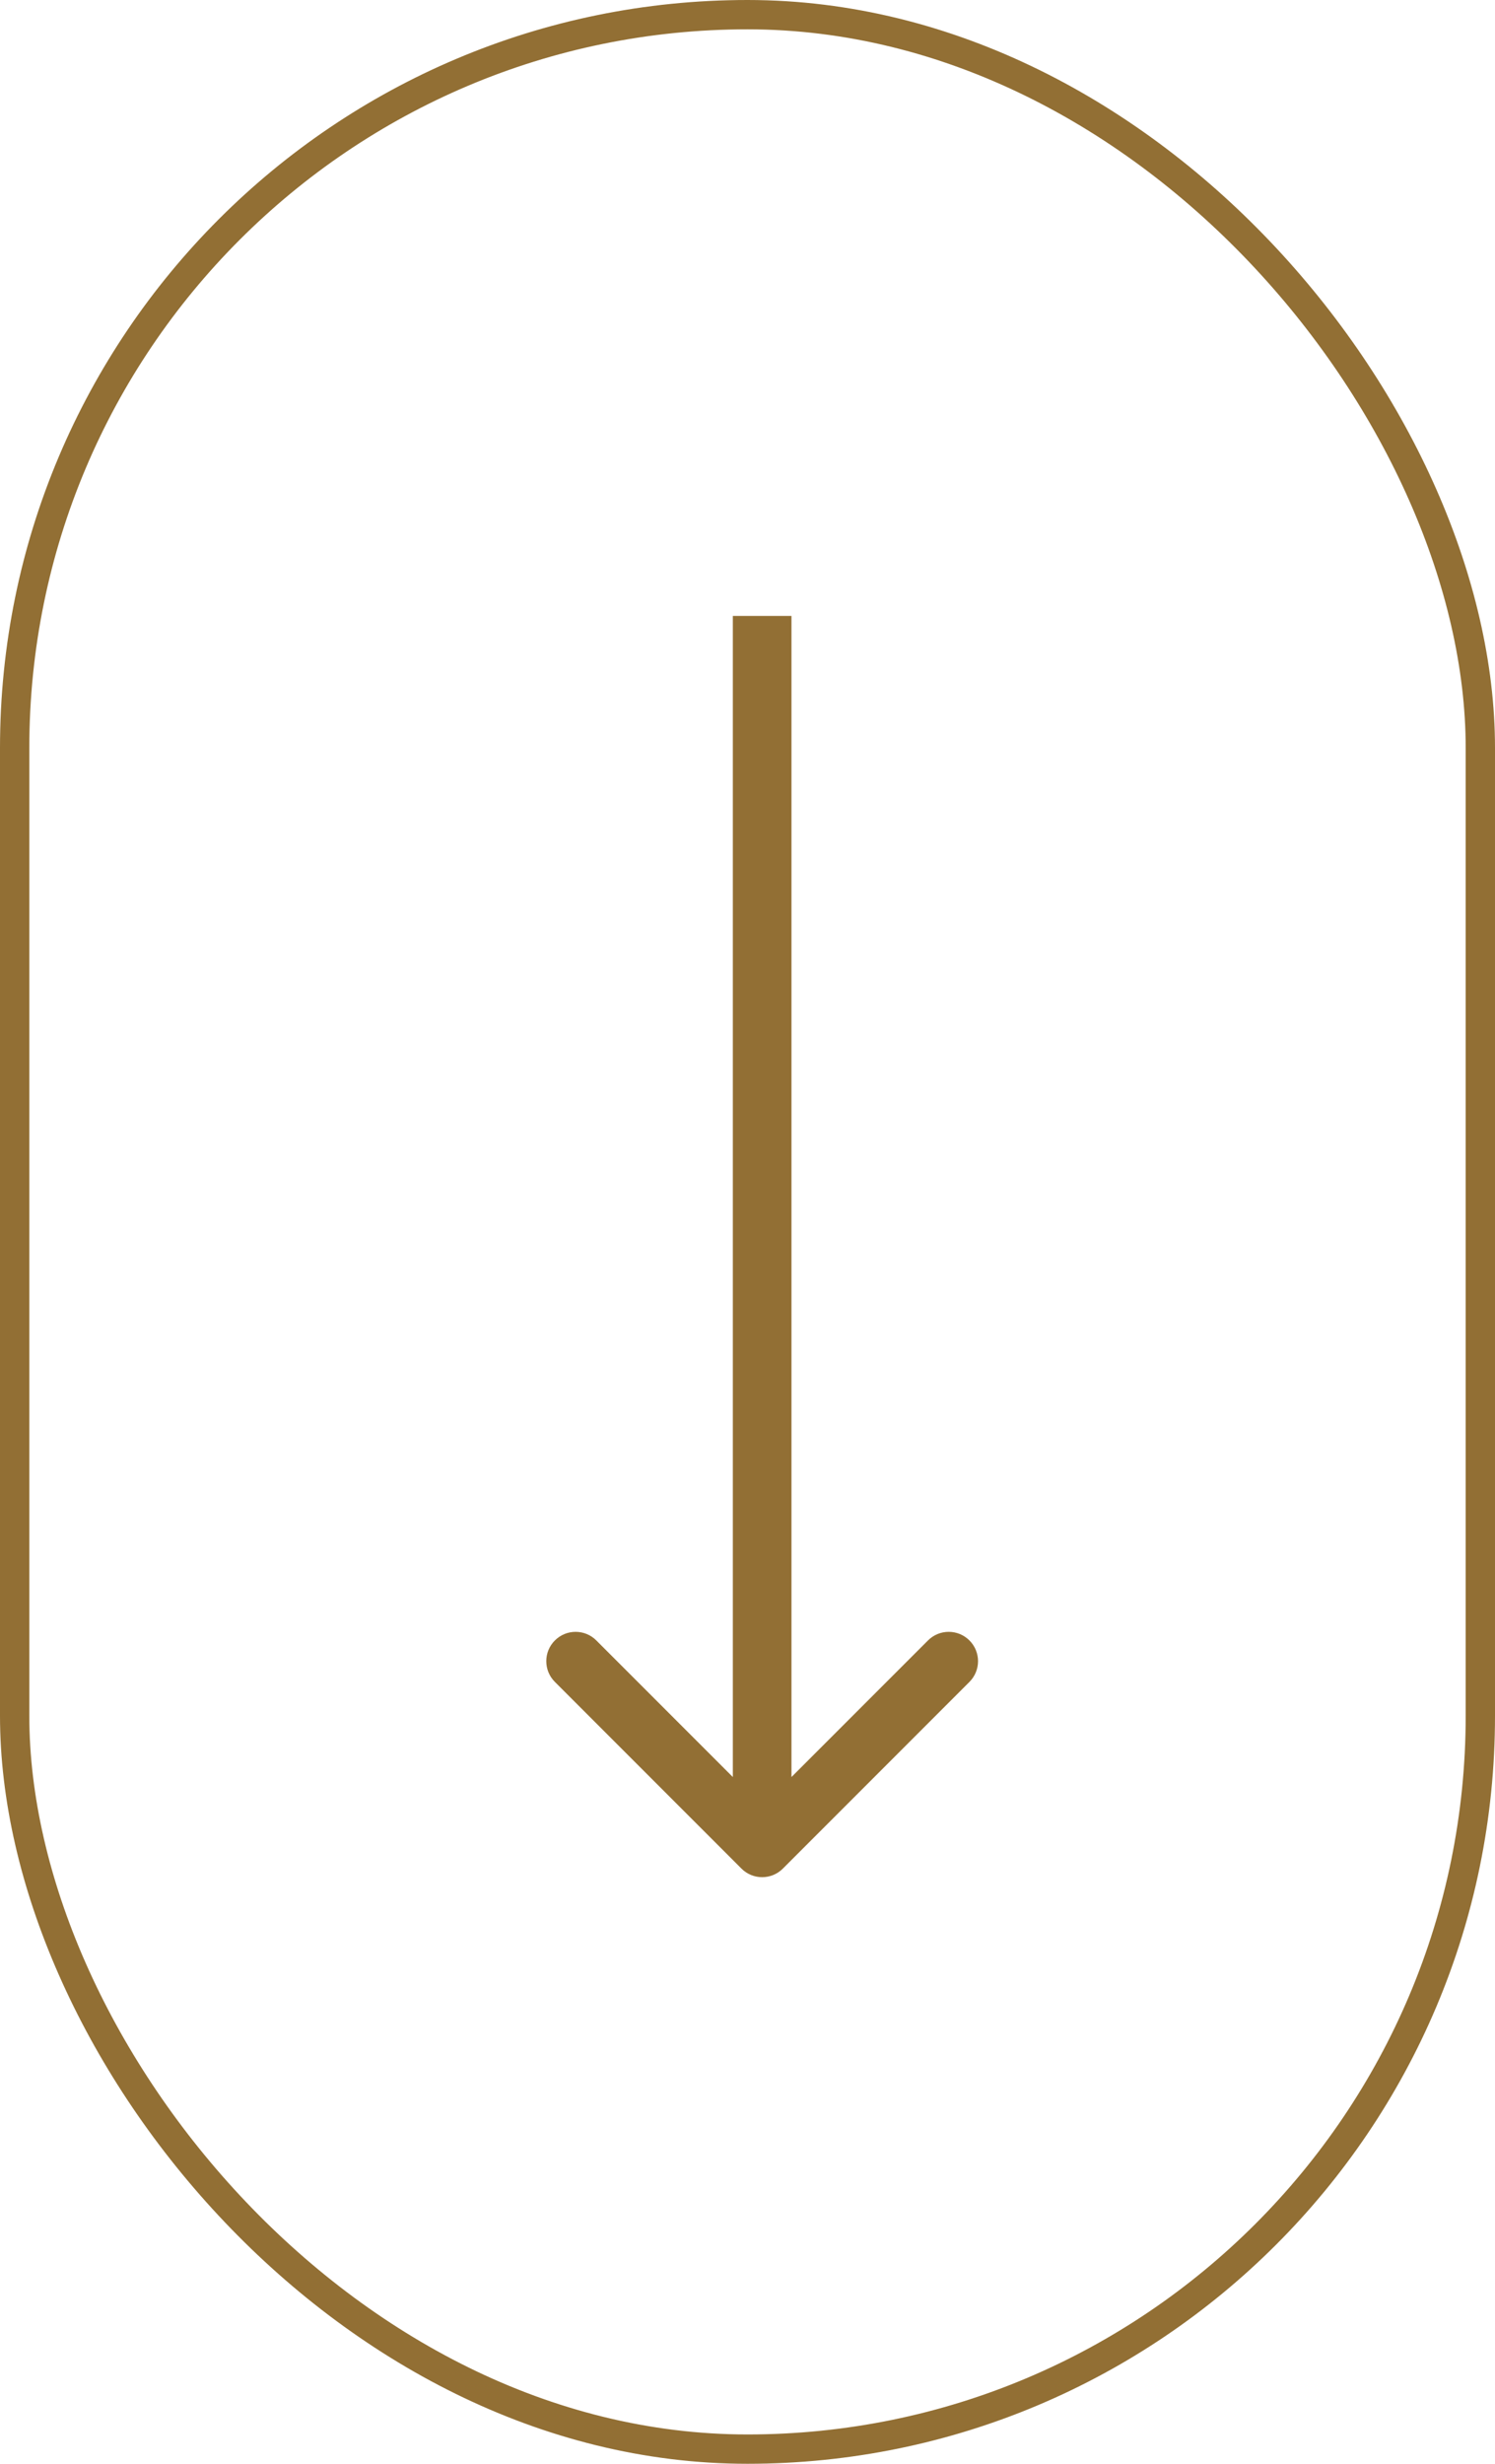
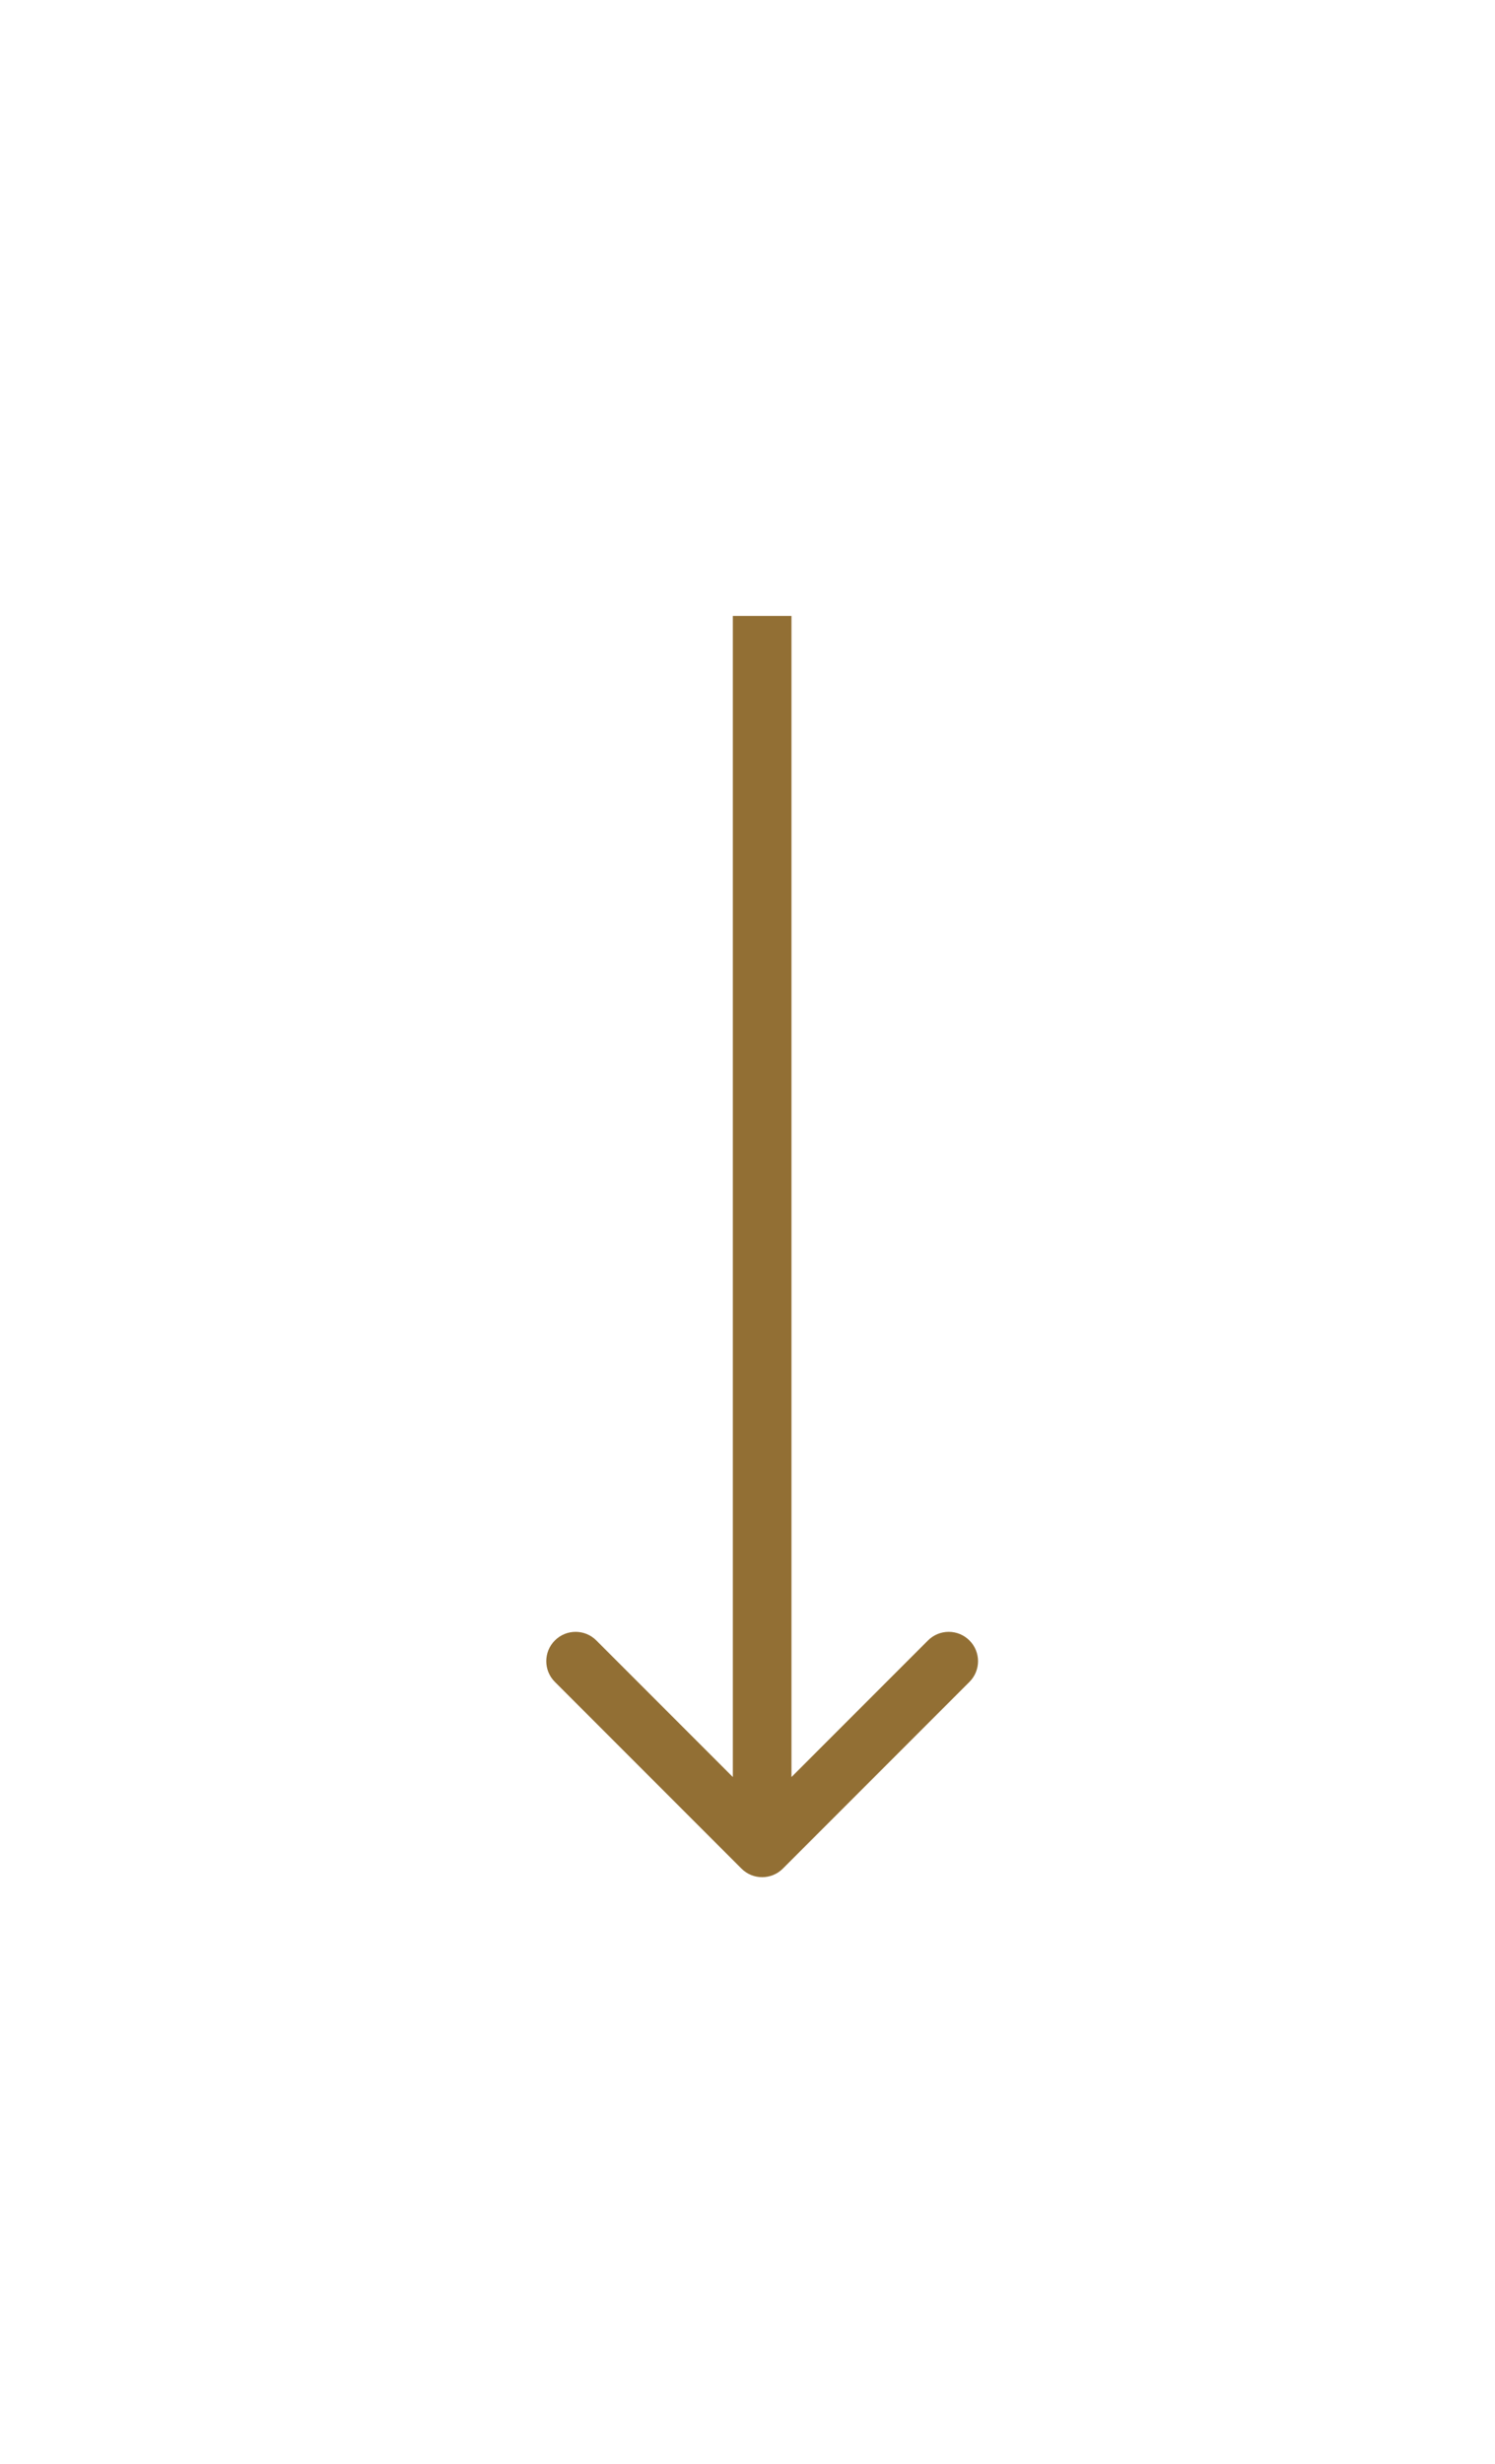
<svg xmlns="http://www.w3.org/2000/svg" width="51" height="84" viewBox="0 0 51 84" fill="none">
-   <rect x="0.5" y="0.5" width="50" height="83" rx="25" stroke="#926F34" />
  <path d="M25.293 63.707C25.683 64.098 26.317 64.098 26.707 63.707L33.071 57.343C33.462 56.953 33.462 56.319 33.071 55.929C32.681 55.538 32.047 55.538 31.657 55.929L26 61.586L20.343 55.929C19.953 55.538 19.32 55.538 18.929 55.929C18.538 56.319 18.538 56.953 18.929 57.343L25.293 63.707ZM25 21L25 63L27 63L27 21L25 21Z" fill="#926F34" />
</svg>